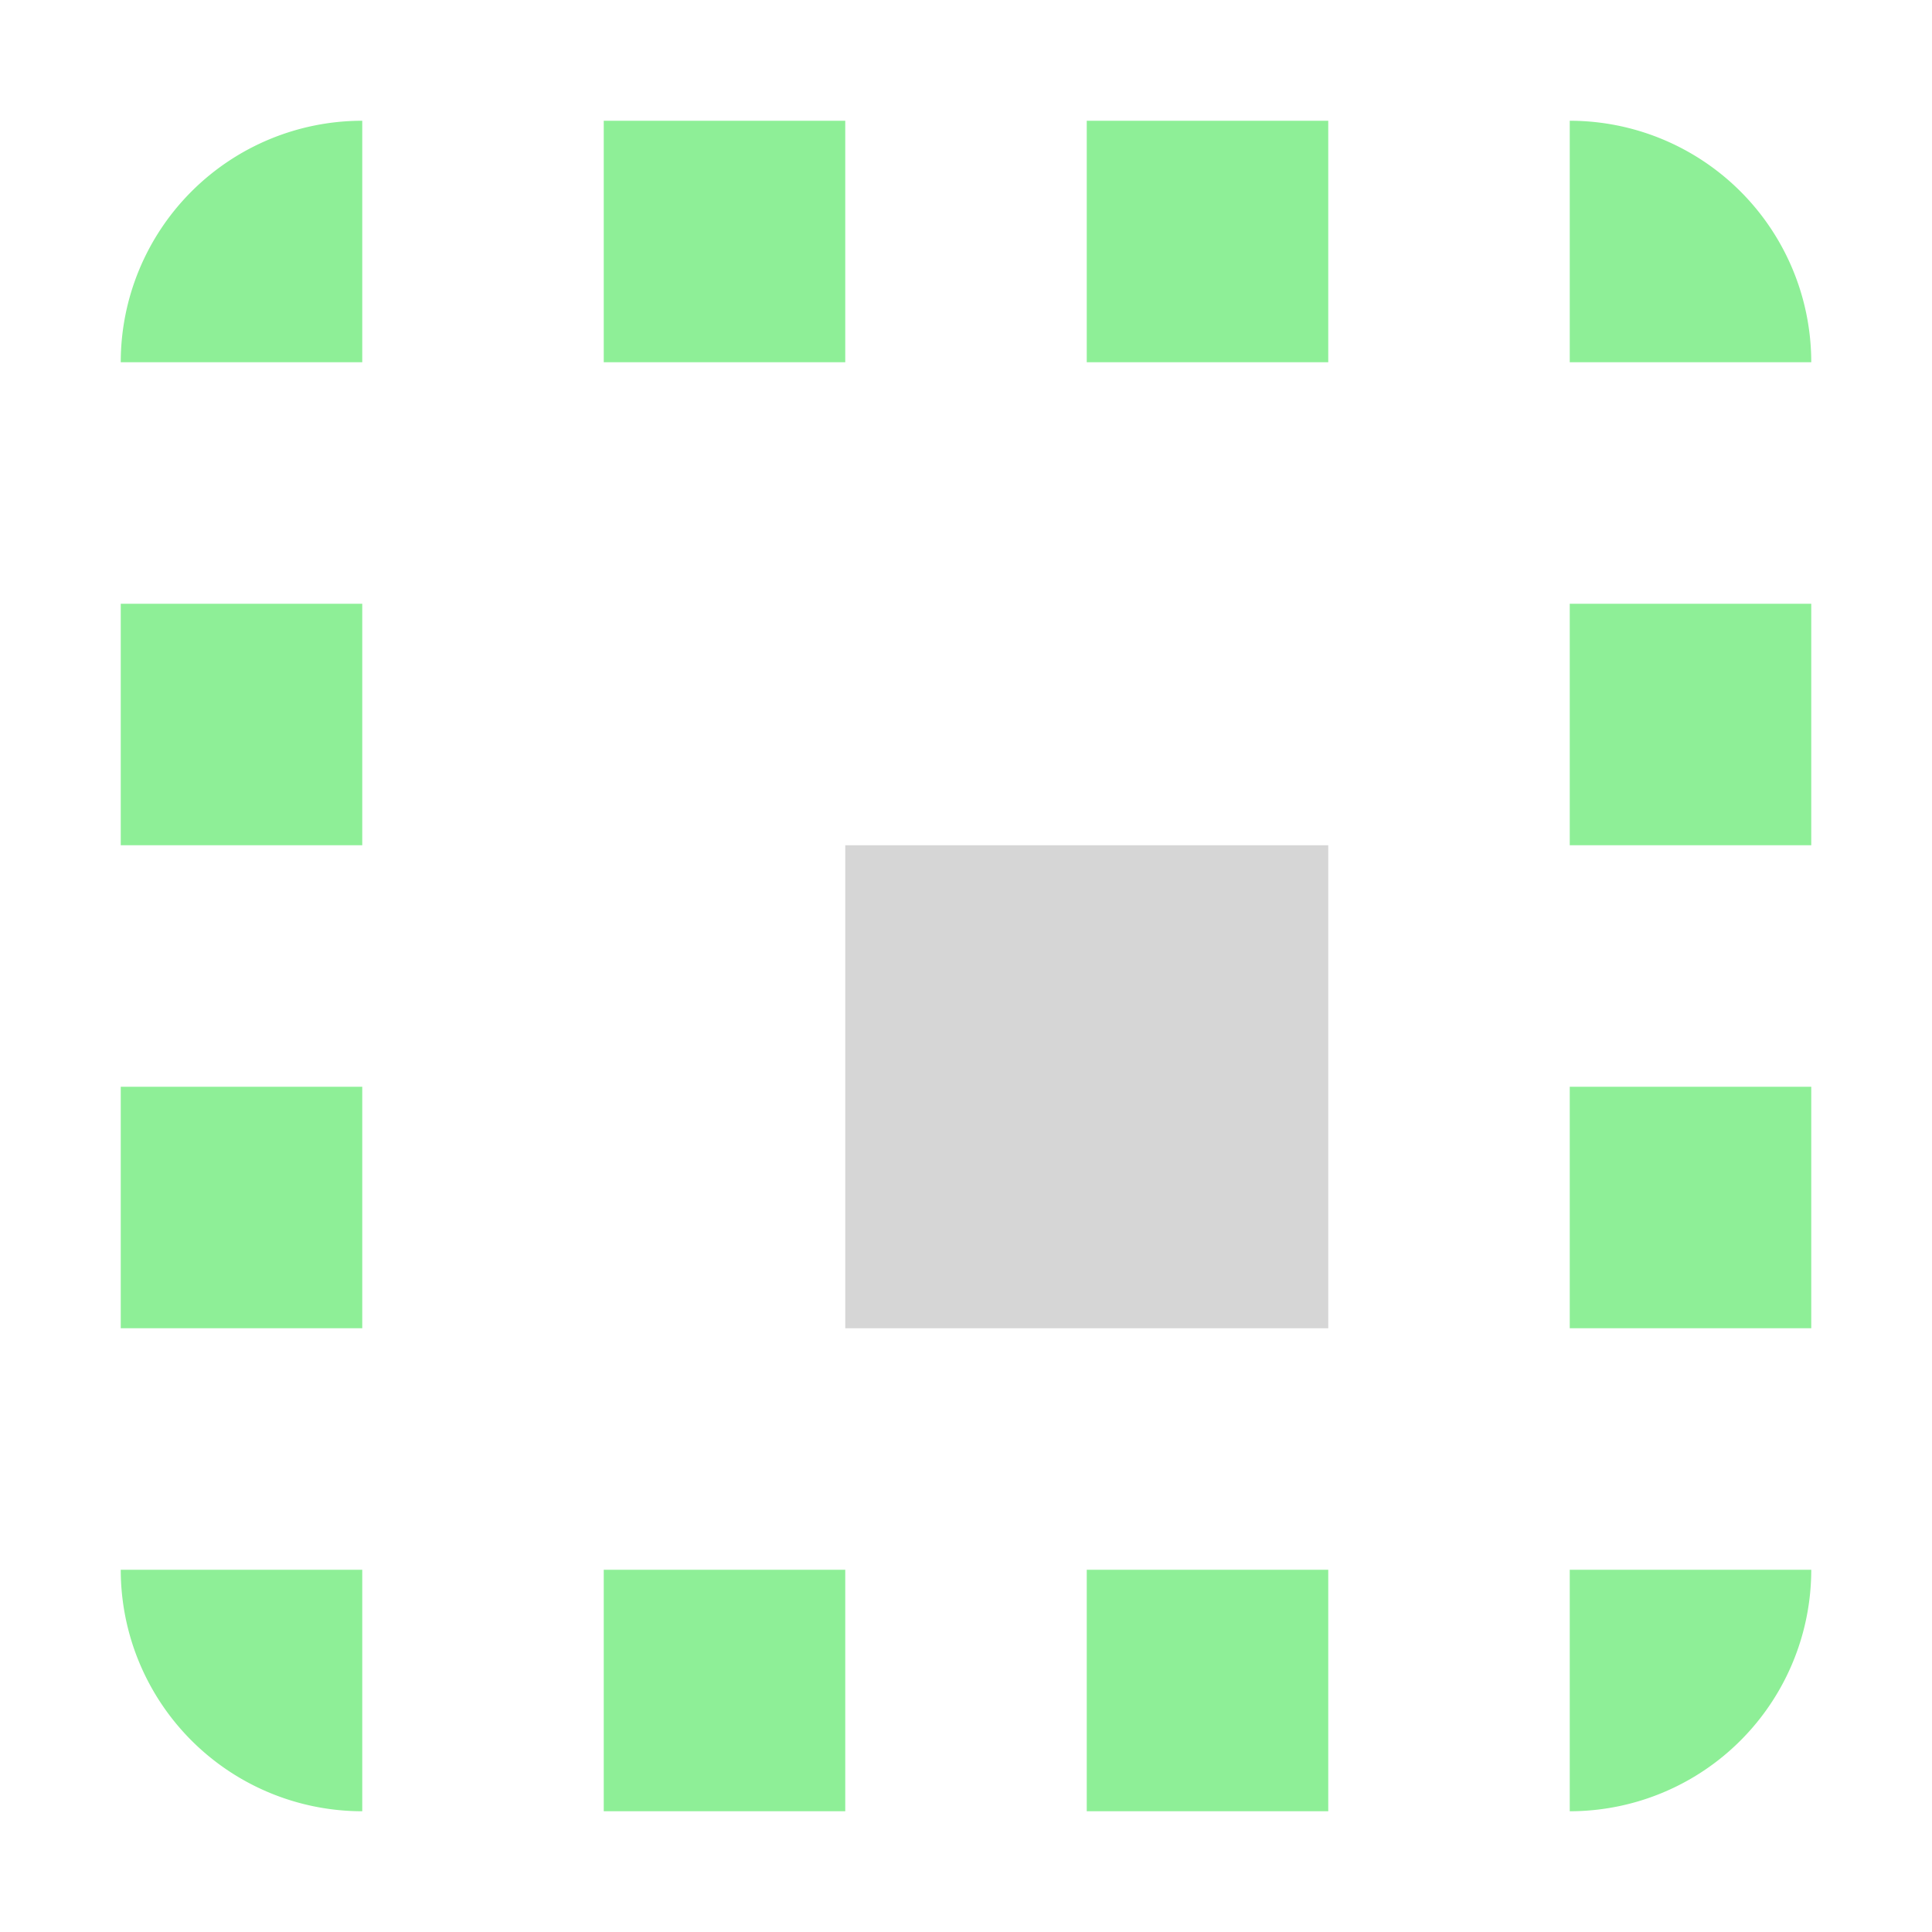
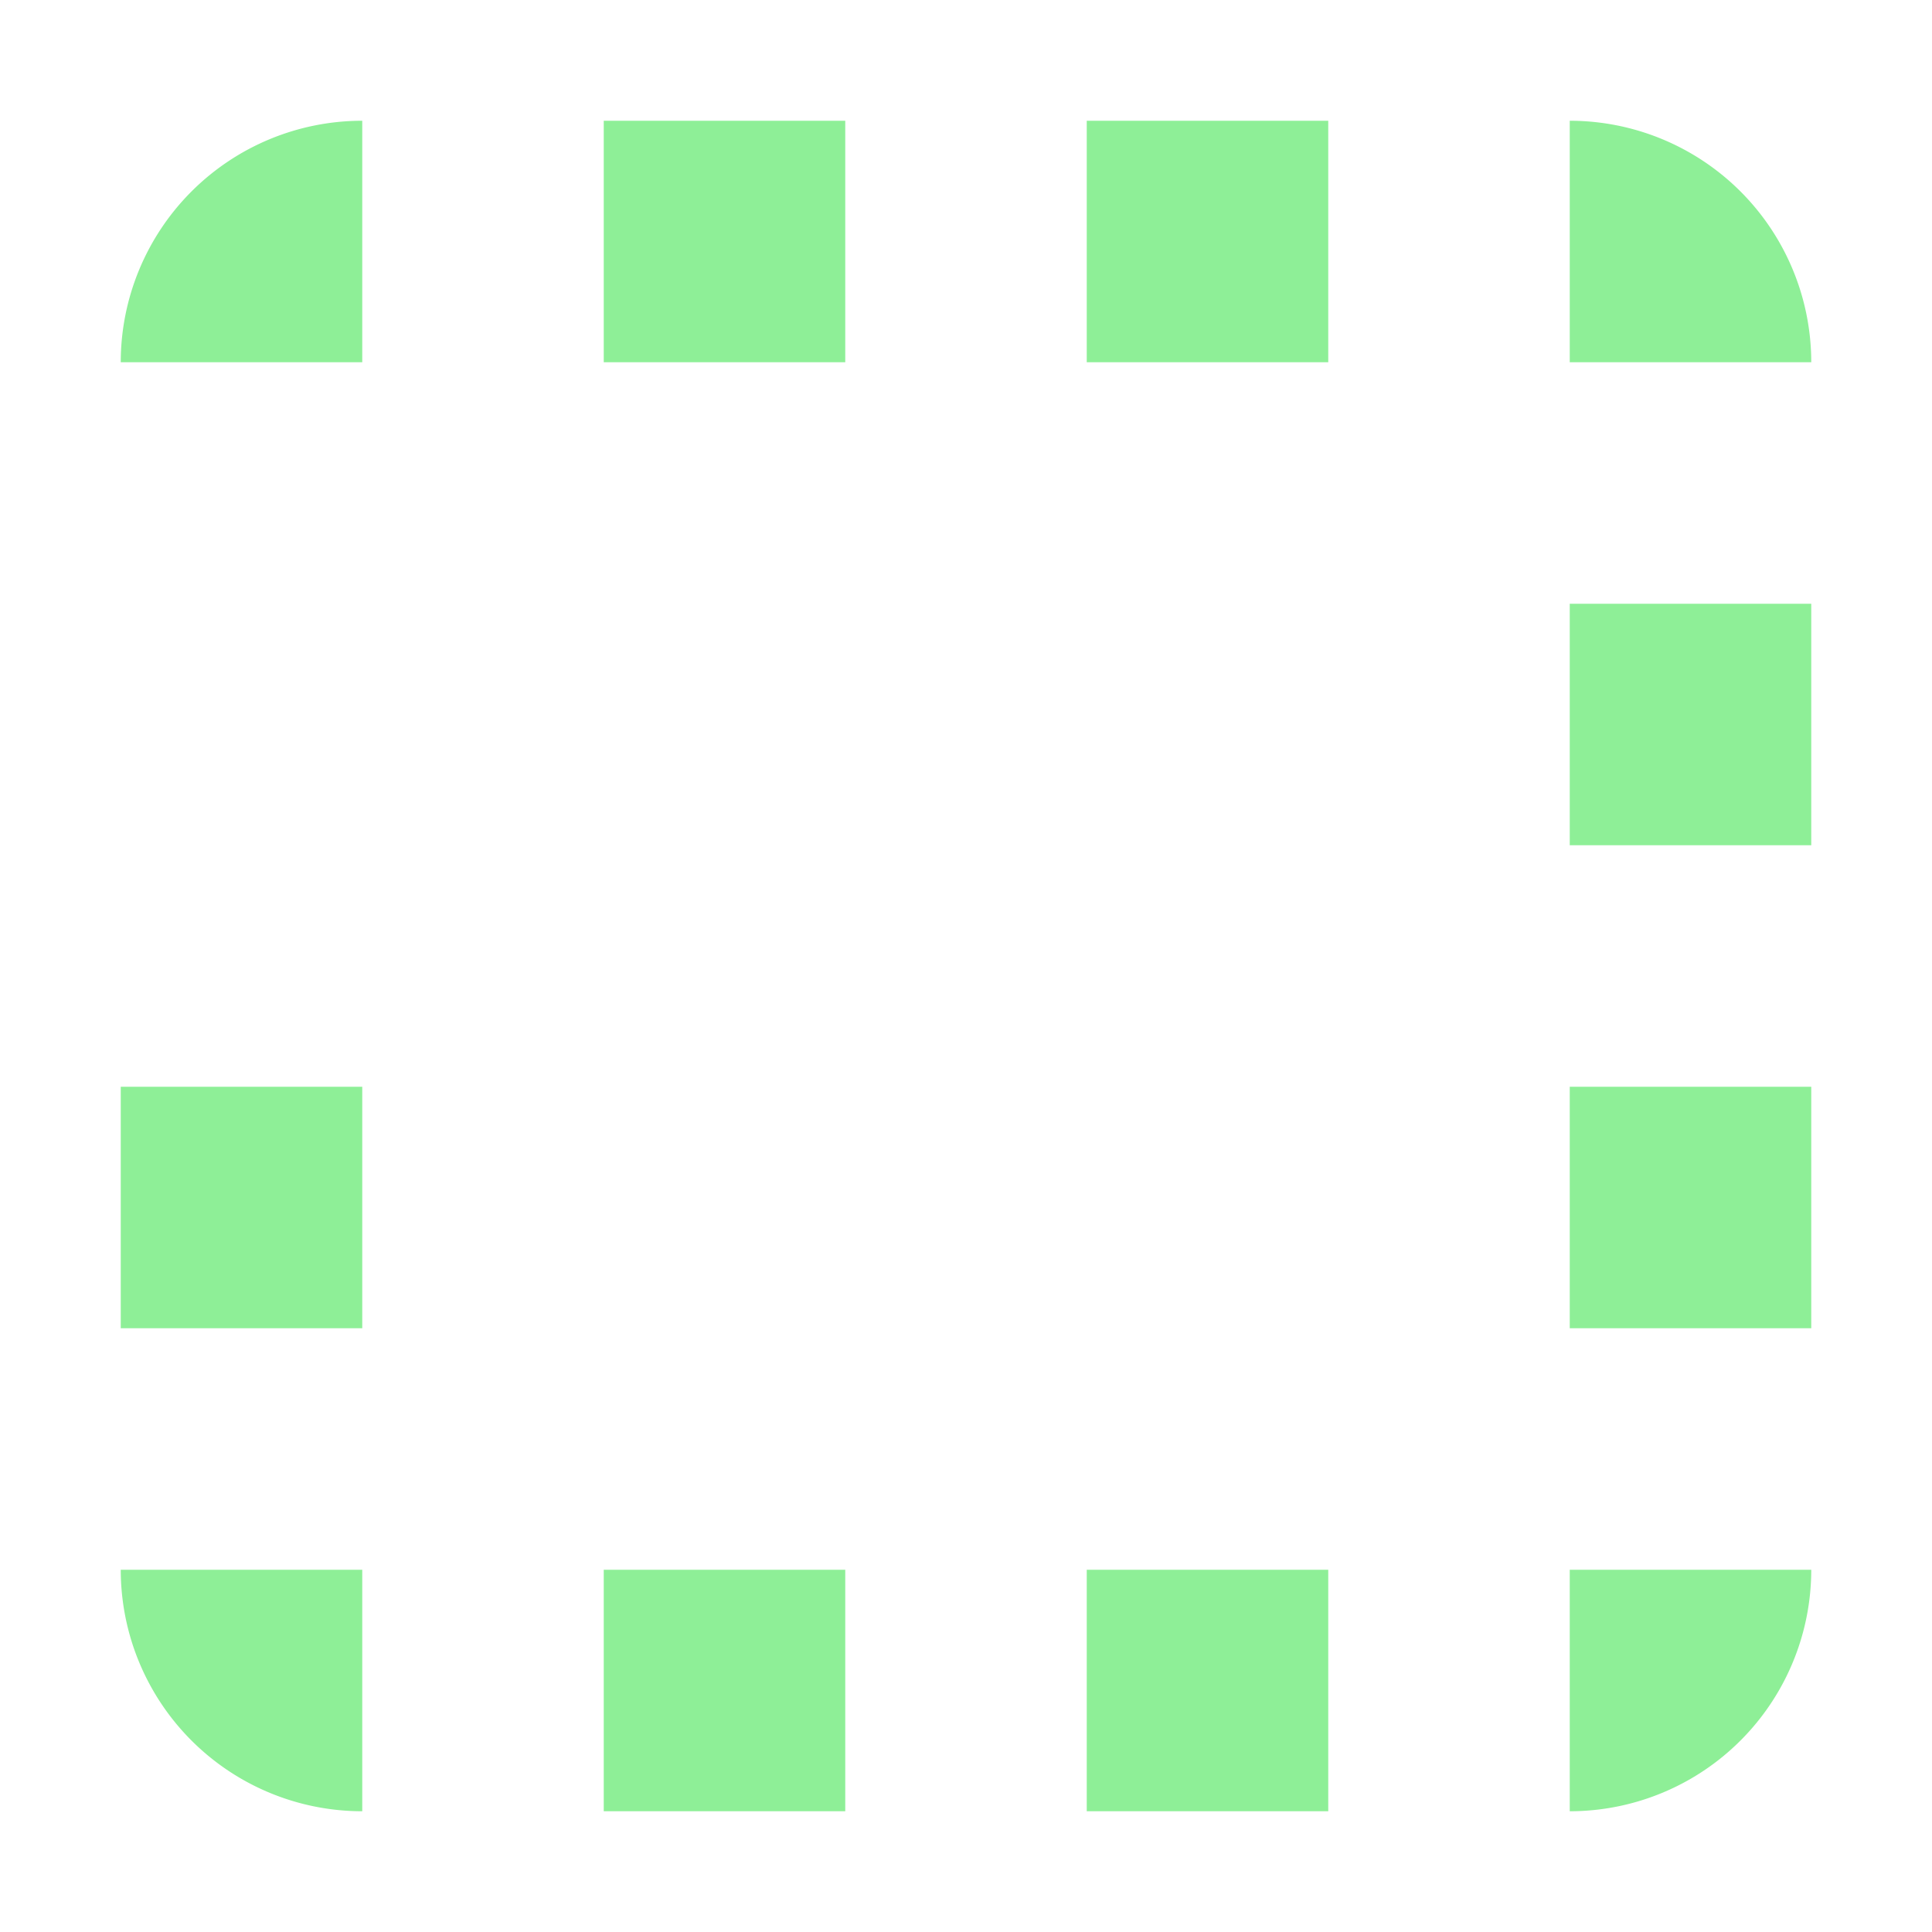
<svg xmlns="http://www.w3.org/2000/svg" height="16" width="16" viewBox="0 0 16 16">
-   <path d="M3 1a2 2 0 0 0-2 2h2zm2 0v2h2V1zm4 0v2h2V1zm4 0v2h2a2 2 0 0 0-2-2zM1 5v2h2V5zm12 0v2h2V5zM1 9v2h2V9zm12 0v2h2V9zM1 13a2 2 0 0 0 2 2v-2zm4 0v2h2v-2zm4 0v2h2v-2zm4 0v2a2 2 0 0 0 2-2z" fill="#8eef97" />
-   <path d="M7 7h4v4H7z" fill="#d6d6d6" />
+   <path d="M3 1a2 2 0 0 0-2 2h2zm2 0v2h2V1zm4 0v2h2V1zm4 0v2h2a2 2 0 0 0-2-2zM1 5h2V5zm12 0v2h2V5zM1 9v2h2V9zm12 0v2h2V9zM1 13a2 2 0 0 0 2 2v-2zm4 0v2h2v-2zm4 0v2h2v-2zm4 0v2a2 2 0 0 0 2-2z" fill="#8eef97" />
</svg>